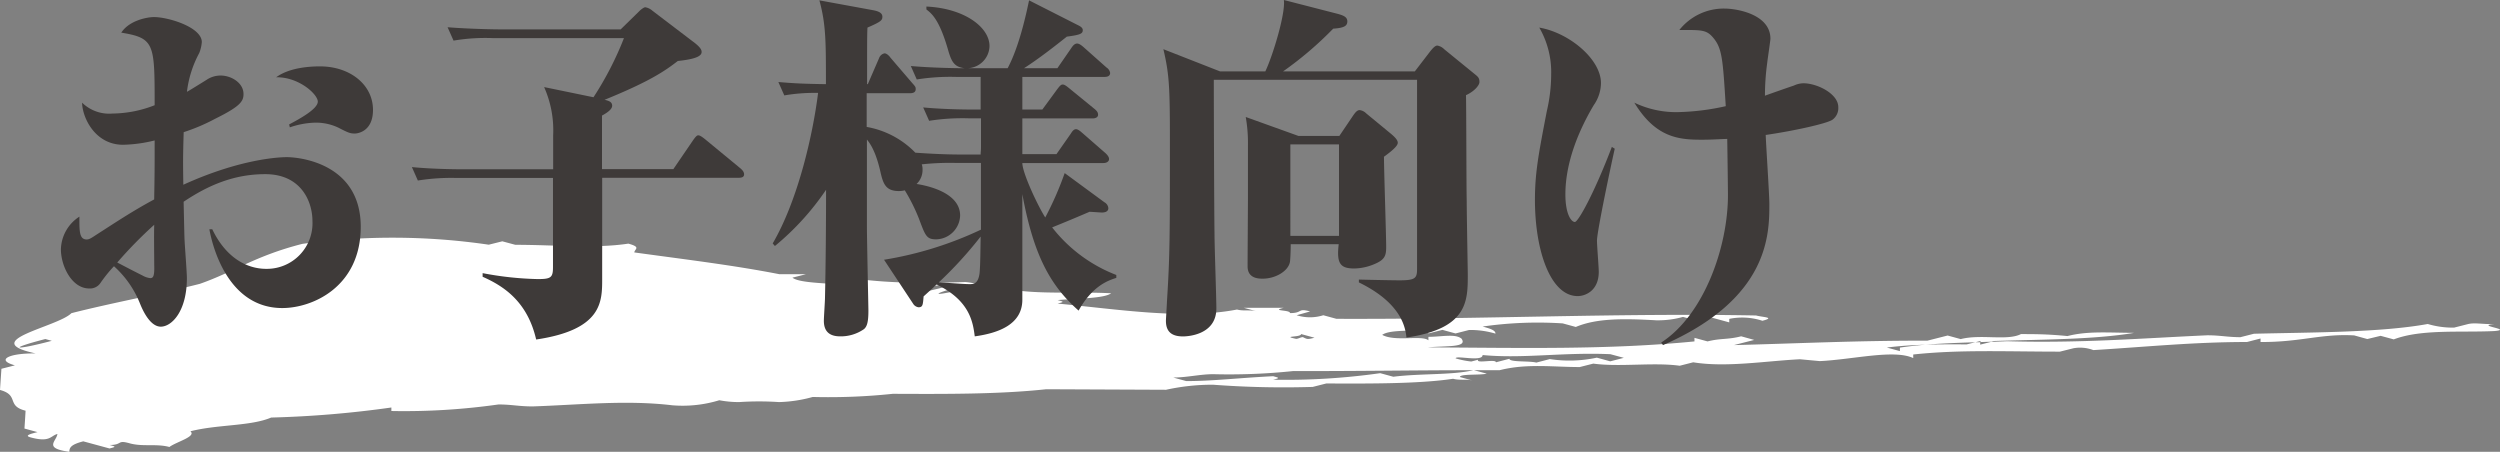
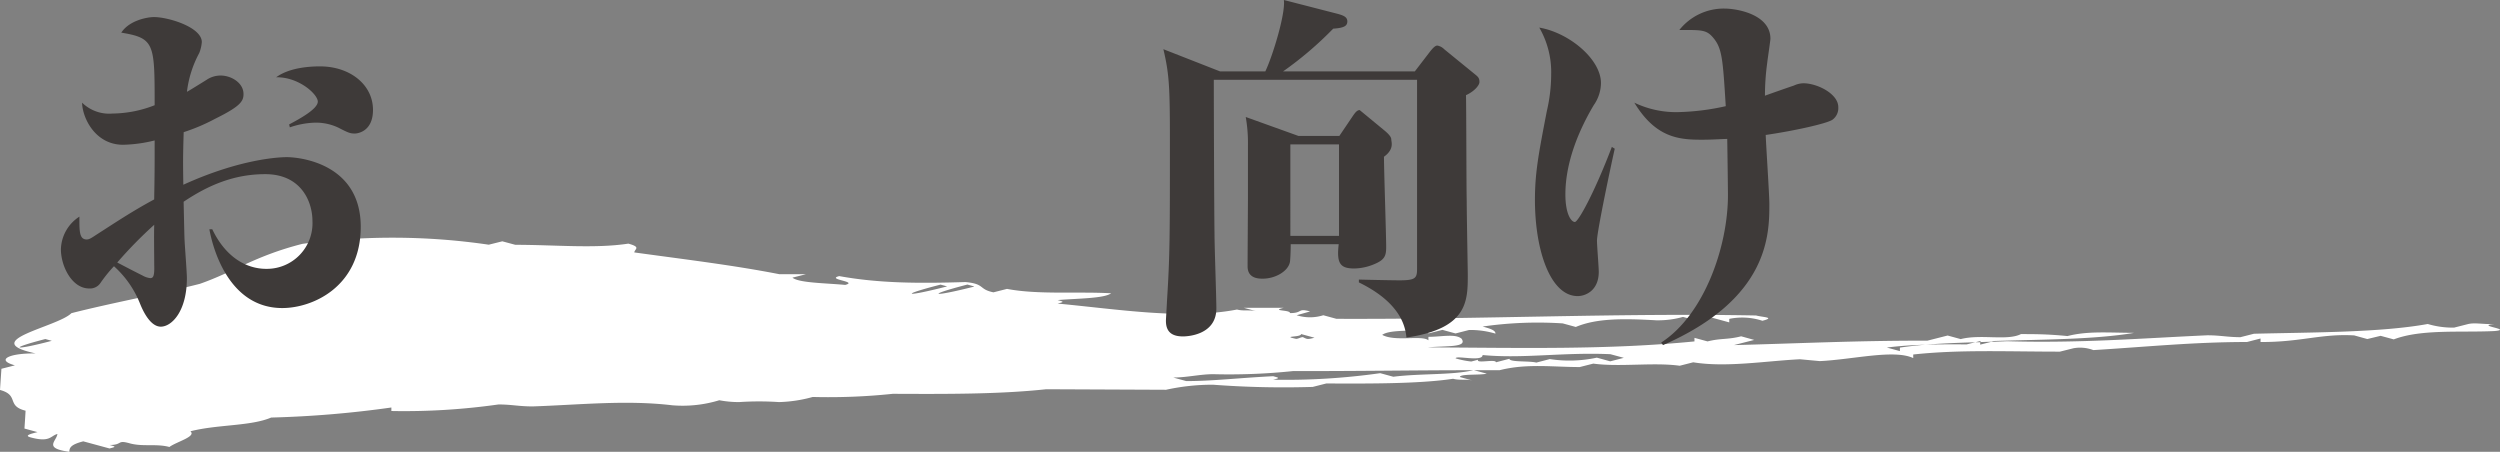
<svg xmlns="http://www.w3.org/2000/svg" viewBox="0 0 420.31 75.96">
  <rect x="0" y="0" width="420.31" height="75.96" fill="#808080" stroke="none" />
  <defs>
    <style>.cls-1{fill:#fff;fill-rule:evenodd;}.cls-2{fill:#3e3a39;}</style>
  </defs>
  <g id="レイヤー_2" data-name="レイヤー 2">
    <g id="レイヤー_1-2" data-name="レイヤー 1">
      <path class="cls-1" d="M419.33,55.66c-5.62.27-12.29-.36-16.88,1.4l-2.21-.6L398,57l-2.2-.61c-5.58-.32-9,1.15-15.75,1.11l0-.59-2.28.59c-8.95,0-16.84.81-25.83,1.36a6.25,6.25,0,0,0-3.34-.31l-2.28.57c-8.95,0-16.77-.37-24.66.48l0,.6c-3.26-1.5-10.09.24-15.7.51l-3.34-.31c-5.62.27-12.41,1.42-17.95.51l-2.27.58c-4.44-.61-10.1.25-14.53-.36l-2.28.58c-4.48,0-8.92-.63-13.47.53h-4.42l0,0-.07,0c-9.93,0-20.47.18-30.17.14a103.06,103.06,0,0,1-13.47.53c-2.24,0-4.51.57-6.75.56l2.2.6c4.48,0,9-.55,14.61-.82,1.1.3,1.1.3,0,.59a113.47,113.47,0,0,0,18-1.1l2.2.6c4.49-.57,10-.26,13.44-1.1h.12l2.15.58c-1.14.29-4.48,0-4.52.57l2.2.6c-1.1-.3-2.24,0-3.34-.31-5.65.87-14.6.82-21.32.79l-2.28.58a158.69,158.69,0,0,1-16.76-.37,36.24,36.24,0,0,0-7.9.85l-20.14-.09c-7.89.85-16.85.81-25.8.77a103,103,0,0,1-13.46.53,23.3,23.3,0,0,1-5.66.86,50.25,50.25,0,0,0-6.72,0,17.79,17.79,0,0,1-3.33-.31,21.07,21.07,0,0,1-7.89.85c-7.78-.93-15.67-.07-23.52.19C87.14,68.32,86,68,83.8,68a112.37,112.37,0,0,1-18,1.1l0-.59A175.52,175.52,0,0,1,45.59,70.2c-3.45,1.47-9,1.14-13.58,2.31,1.06.89-2.36,1.76-3.53,2.64-2.2-.6-4.48,0-6.68-.62s-1.14.29-3.38.28c1.1.3,1.1.3,0,.59L14,74.2c-2.27.58-2.31,1.17-2.35,1.76-4.44-.61-2.12-1.78-2-3-1.14.29-1.22,1.48-4.52.57-1.1-.3,0-.59,1.18-.88l-2.2-.6c.08-1.18.12-1.77.19-3C1,68.22,3.3,66.46,0,65.56L.24,62l2.27-.58c-3.3-.9-1-2.07,3.5-2-9.94-2.12,3.64-4.42,6-6.77,6.83-1.74,14.76-3.19,21.59-4.93,5.73-2,9.26-4.69,17.23-6.72a111.51,111.51,0,0,1,31.34.14l2.28-.57,2.19.59c6.72,0,13.4.66,19-.2,2.2.6,1.06.89,1,1.48,8.88,1.22,16.65,2.15,24.39,3.66l4.47,0-2.27.58c1.06.89,5.54.91,8.87,1.22,2.28-.58-3.3-.9-1-1.48,6.64,1.21,13.35,1.25,21.21,1,3.34.31,2.16,1.2,4.71,1.73l2.28-.58c5.18,1,11.93.42,17.51.74-1.18.88-5.65.86-9,1.14,1.1.3,1.1.3,0,.59,10,.93,21.09,2.76,30.16,1,1.1.3,2.24,0,3.34.31l-2.2-.6,6.71,0c-2.28.58,1.1.3,1.06.89,2.24,0,1.18-.88,3.38-.28L218,53a7.44,7.44,0,0,0,4.48,0l2.2.6c24.62.11,47.08-1,70.56-.56,1.1.3,3.34.31,1.06.89a10.91,10.91,0,0,0-5.57-.32l0,.59-3.3-.9-2.28.58-2.2-.6a15.48,15.48,0,0,1-4.51.57c-5.58-.32-10.06-.34-13.51,1.12l-2.2-.6a65,65,0,0,0-13.47.53c1.1.3,2.2.6,2.16,1.19a14.72,14.72,0,0,0-4.44-.61l-2.27.58-2.2-.6-2.28.58-2.2-.6c-1.14.29-4.47,0-5.65.86,2.16,1.19,6.71,0,7.77.92l0-.59c2.24,0,4.52-.57,5.58.32,1,1.48-2.32,1.17-5.69,1.45,15.66.08,30.19.44,44.84-1l0-.6,2.2.6c2.27-.57,3.37-.27,5.65-.86l2.2.61-3.42.87c10.1-.25,21.33-.79,32.51-.74l3.42-.87,2.2.6c3.42-.87,7.81.33,10.13-.84,2.24,0,4.48,0,7.82.33,3.41-.87,6.75-.56,11.23-.54-6.8,1.15-15.75,1.11-23.6,1.37l-.46.12-1.79.06v-.19l-.85.22c-2.75.09-5.59.19-8.33.41-2.18.07-4.37.2-6.57.48l2.2.6,0-.59c1.39-.21,2.85-.37,4.33-.49,2.31-.07,4.6-.06,6.9-.05l1.43-.36.84,0,0,.4,1.82-.46,2.69-.11c12.3.35,22.43-.49,33.66-1,2.23,0,3.34.31,5.57.32l2.28-.58c10.09-.25,21.28-.2,29.22-1.64a14.59,14.59,0,0,0,4.43.61l2.28-.58c1.13-.29,2.23,0,4.47,0C416,54.75,422.71,55.38,419.33,55.66ZM8.71,57.3,7.62,57C1.18,58.66,2.28,59,8.71,57.3Zm150.53-9.15-1.11-.3C151,49.67,152.08,50,159.24,48.15Zm4.52,0-1.12-.31C155.47,49.7,156.6,50,163.76,48.19ZM221,56.78l-2.26-.62c0,.6-3.4.27-.83.81.38,0,.76-.29,1.14-.29C219.82,57.07,219.82,57.07,221,56.78Zm52,3.38-2.25-.61c-7.91-.36-14.71.79-21.49.14,0,1.2-4.53,0-4.53.56a14.4,14.4,0,0,0,2.63.53l1.14-.3c-.39.7,3-.17,3,.43l2.27-.59c0,.6,3.39.33,4.52.64l2.27-.59a21.85,21.85,0,0,0,7.91-.24l2.25.62Z" />
      <path class="cls-2" d="M47.46,51.79C39,51.79,36,42.89,35.2,38.55h.49c2.19,4.58,5.61,6.65,9.09,6.65a7.67,7.67,0,0,0,7.75-8.05c0-3.17-1.83-7.87-7.94-7.87-5.12,0-9.45,1.77-13.72,4.64.12,5.24.12,5.79.18,6.83s.37,5.13.37,6c0,5.61-2.56,8.17-4.39,8.17-2,0-3.3-3.41-3.54-4a16.7,16.7,0,0,0-4.33-6.16,23.29,23.29,0,0,0-2.26,2.8A2.12,2.12,0,0,1,15,48.5c-2.93,0-4.76-3.78-4.76-6.59a6.74,6.74,0,0,1,3.11-5.49c0,2.32-.06,3.84,1.22,3.84.43,0,.79-.24,1.53-.73,3.23-2.07,6.1-4,9.82-6C26,29,26,28.49,26,23.61a23.64,23.64,0,0,1-5.31.73c-4.64,0-6.83-4.45-6.89-7.08a6.53,6.53,0,0,0,5.12,1.83A19.86,19.86,0,0,0,26,17.69c0-10.37,0-11.28-5.61-12.2,1.34-2.07,4.39-2.62,5.49-2.62,2.44,0,8.05,1.71,8.05,4.21a6.32,6.32,0,0,1-.43,1.83,18.27,18.27,0,0,0-2.07,6.52c.24-.12.55-.3,3.29-2a4.2,4.2,0,0,1,2.38-.73c1.77,0,3.84,1.22,3.84,3.11,0,1.22-.54,2.07-4.75,4.15a32.1,32.1,0,0,1-5.31,2.26c-.12,4.33-.12,4.81-.06,8.84,9.64-4.39,16.23-4.64,17.38-4.64,2.26,0,12.45,1.1,12.45,11.72C60.64,48.19,52.59,51.79,47.46,51.79Zm-21.53-14a70.69,70.69,0,0,0-6.22,6.35c.73.36,1.89,1,4.27,2.19a3.35,3.35,0,0,0,1.28.43c.49,0,.73-.31.67-2.2C25.93,43.13,25.87,39.35,25.93,37.76ZM59.66,22.45c-.79,0-1.09-.12-2.8-1A8.81,8.81,0,0,0,53,20.62a14.11,14.11,0,0,0-4.27.79l-.12-.49c1.89-1,4.82-2.62,4.82-3.84s-3.17-4.15-7-4.09c2-1.46,5-1.83,7.38-1.83,5,0,8.9,3.05,8.9,7.32C62.71,22.14,60.09,22.45,59.66,22.45Z" />
-       <path class="cls-2" d="M124.18,29.89H101.24v17c0,3.84,0,8.54-11.1,10.19-1.47-6.41-5.49-9-9-10.55v-.61a54.65,54.65,0,0,0,9.27,1c2.2,0,2.56-.24,2.56-2v-15H76.84a35.74,35.74,0,0,0-6.59.43l-1-2.26c3.79.37,8.06.37,8.67.37H93V22.75a17.88,17.88,0,0,0-1.52-8.11l8.3,1.71a54.37,54.37,0,0,0,5.12-9.94h-22a31.85,31.85,0,0,0-6.65.42l-1-2.25c3.78.3,8.12.36,8.73.36h20.37l3.3-3.23c.24-.19.61-.49.85-.49a2.5,2.5,0,0,1,1.22.61l7.14,5.43c.67.55,1.1,1,1.1,1.46s-.31,1.16-4,1.53c-2.14,1.65-4.64,3.41-12.32,6.53.85.18,1.28.42,1.28,1s-.8,1.16-1.71,1.65v9h12l3.29-4.82c.55-.79.73-.86.92-.86s.55.19,1.15.68l5.92,4.88c.12.12.61.48.61,1S124.6,29.89,124.18,29.89Z" />
-       <path class="cls-2" d="M181.34,52.22c-4.7-4.15-7.56-9.21-9.46-19.58V50.39c0,4.15-4,5.61-8,6.16-.3-2.32-.79-6-6.4-8.72-1.1,1-1.47,1.34-2.2,2-.12,1.4-.12,1.83-.86,1.83a1.26,1.26,0,0,1-.91-.61l-4.88-7.38a60.69,60.69,0,0,0,16.29-5.06V27.39h-4.33a44.41,44.41,0,0,0-5.62.24,2.29,2.29,0,0,1,.13.86,3.23,3.23,0,0,1-1,2.44c1.53.24,7.32,1.34,7.32,5.31a4.13,4.13,0,0,1-4,4c-1.64,0-1.83-.55-2.92-3.47A30.83,30.83,0,0,0,152.12,32a4.1,4.1,0,0,1-1,.12c-2.32,0-2.68-1.34-3.17-3.54-.79-3.29-1.71-4.51-2.2-5.12V38.13c0,2.07.25,13.48.25,14.09,0,2-.25,2.68-.74,3.11a6.81,6.81,0,0,1-4,1.22c-1.83,0-2.75-.85-2.75-2.62,0-.61.19-3.3.19-3.85.12-5.42.18-12.14.18-18.17a44.52,44.52,0,0,1-8.6,9.45l-.37-.43c4.27-7.32,6.77-18.36,7.63-25.31a30.25,30.25,0,0,0-5.68.42l-1-2.25c2.87.24,4.21.3,8,.36,0-7.2,0-10.06-1.1-14.09l9,1.65c1,.18,1.59.49,1.59,1.1s-.25.85-2.51,1.83c-.06,1.46-.06,2.25-.06,9.51h.12l1.9-4.39a1.23,1.23,0,0,1,.91-.79c.37,0,.79.42,1,.73L153.4,14c.55.61.55.67.55,1,0,.55-.49.67-.92.67h-7.32v5.67a15,15,0,0,1,8.18,4.33c2.56.18,5.18.31,7.74.31h3.24c0-.49.06-.55.06-1.28V19.89h-2.14a35.9,35.9,0,0,0-6.58.42l-1-2.25c3.78.36,8.05.36,8.66.36h1V12.93h-4.15a35.82,35.82,0,0,0-6.59.43l-1-2.26c3.6.31,7.56.37,9.09.37-1.71-.18-2.2-1-2.75-2.81-1.52-5.43-2.87-6.4-3.72-7.07V1.1c6.41.3,10.61,3.48,10.61,6.65a3.81,3.81,0,0,1-3.72,3.72h6.77c1-1.89,2.32-5.19,3.6-11.41l8.3,4.21c.24.12.73.37.73.79,0,.61-.42.8-2.68,1.1-2.08,1.65-4.64,3.66-7.2,5.31h5.61l2.32-3.36c.24-.36.55-.79,1-.79s1,.55,1.09.61l3.85,3.42a1.33,1.33,0,0,1,.61.91c0,.55-.49.67-.92.67H171.88v5.49h3.36l2.5-3.41c.55-.74.73-.8.92-.8s.42.06,1.15.67L184,18.3c.37.31.61.55.61,1s-.49.61-.91.61H171.88v6h5.74L180,22.51c.24-.37.49-.79.91-.79s1,.61,1.1.67l3.84,3.35c.13.13.61.55.61,1s-.48.67-.91.67H171.88c0,1.65,2.57,7.14,3.85,9.15A54.47,54.47,0,0,0,179,29.1L185.67,34a1.25,1.25,0,0,1,.67,1c0,.73-.91.73-1.1.73s-1.77-.12-2.07-.12c-1.83.79-4,1.7-6.28,2.62a25.06,25.06,0,0,0,10.79,8v.49C186.28,47.16,183.66,48.07,181.34,52.22Zm-23.49-4.76c1,.06,4.33.31,5.07.31s1.52,0,1.77-1.83c.06-.74.12-1.28.18-6.17A67.34,67.34,0,0,1,157.85,47.46Z" />
-       <path class="cls-2" d="M246.47,16c.06,2.81.06,15.25.12,17.82,0,2,.18,11.83.18,12.32,0,4.51,0,9.09-10.31,10.61-.18-1.58-.73-5.73-8-9.27V47c2.08.06,6,.13,6.78.13,2.62,0,3-.31,3-1.83V13.42H204.07c0,4.09.06,22.33.12,26,0,2,.31,10.67.31,12.44,0,4.7-5.37,4.7-5.61,4.7-1.83,0-2.87-.73-2.87-2.62,0-.31.12-2,.18-3.36.49-7.74.49-10.86.49-27,0-9-.12-11.17-1.1-15.31L205.11,12h7.62c1.16-2.38,3.42-9.64,3.12-12l8.78,2.26c1.16.3,1.89.55,1.89,1.34s-.61,1.1-2.38,1.22A59.27,59.27,0,0,1,215.72,12h22.15l2.44-3.18c.61-.79,1-1.16,1.34-1.16a2.15,2.15,0,0,1,1.16.62L248,12.51c.61.48.73.73.73,1.28S247.87,15.37,246.47,16ZM232.68,26.35c0,2.38.37,13.06.37,15.19,0,1.47-.25,2.14-2,2.87a9,9,0,0,1-3.36.73c-2.38,0-3-.85-2.62-4.08H217c0,1.09-.06,2.44-.12,2.92-.24,1.59-2.44,2.87-4.57,2.87-.67,0-2.56,0-2.56-2.07,0-1.77.06-10.37.06-11.35v-9a25.42,25.42,0,0,0-.37-4.76l8.85,3.18h6.89l2.19-3.24c.49-.73.8-1.1,1.23-1.1a1.89,1.89,0,0,1,1.09.55l4.15,3.42c.73.61,1.16,1.1,1.16,1.52S234.45,25.07,232.68,26.35Zm-7.56-2.07h-8.18V39.65h8.18Z" />
+       <path class="cls-2" d="M246.47,16c.06,2.81.06,15.25.12,17.82,0,2,.18,11.83.18,12.32,0,4.51,0,9.09-10.31,10.61-.18-1.58-.73-5.73-8-9.27V47c2.08.06,6,.13,6.78.13,2.62,0,3-.31,3-1.83V13.42H204.07c0,4.09.06,22.33.12,26,0,2,.31,10.67.31,12.44,0,4.7-5.37,4.7-5.61,4.7-1.83,0-2.87-.73-2.87-2.62,0-.31.12-2,.18-3.36.49-7.74.49-10.86.49-27,0-9-.12-11.17-1.1-15.31L205.11,12h7.62c1.16-2.38,3.42-9.64,3.12-12l8.78,2.26c1.16.3,1.89.55,1.89,1.34s-.61,1.1-2.38,1.22A59.27,59.27,0,0,1,215.72,12h22.15l2.44-3.18c.61-.79,1-1.16,1.34-1.16a2.15,2.15,0,0,1,1.16.62L248,12.51c.61.48.73.73.73,1.28S247.87,15.37,246.47,16ZM232.68,26.35c0,2.38.37,13.06.37,15.19,0,1.47-.25,2.14-2,2.87a9,9,0,0,1-3.36.73c-2.38,0-3-.85-2.62-4.08H217c0,1.09-.06,2.44-.12,2.92-.24,1.59-2.44,2.87-4.57,2.87-.67,0-2.56,0-2.56-2.07,0-1.77.06-10.37.06-11.35v-9a25.42,25.42,0,0,0-.37-4.76l8.85,3.18h6.89l2.19-3.24c.49-.73.8-1.1,1.23-1.1l4.15,3.42c.73.61,1.16,1.1,1.16,1.52S234.45,25.07,232.68,26.35Zm-7.56-2.07h-8.18V39.65h8.18Z" />
      <path class="cls-2" d="M268.49,40.45c0,.85.3,4.45.3,5.24,0,3.24-2.31,4.09-3.54,4.09-4.57,0-7.19-7.63-7.19-16.17,0-4.57.61-7.74,2-14.94a27.27,27.27,0,0,0,.73-6.16,14.92,14.92,0,0,0-2-7.87c5,.85,10.37,5.3,10.37,9.33a6.58,6.58,0,0,1-1.22,3.72c-2.5,4.21-4.76,9.58-4.76,15,0,3.35,1,4.63,1.59,4.63s3.35-5.06,6.22-12.62l.49.3C270.93,27.39,268.49,38.92,268.49,40.45Zm39.59-20.32c-1,.67-6.59,1.89-11.22,2.56.06,1.83.61,10,.61,11.59,0,5.07,0,15.93-17.88,23.74l-.3-.43c7.26-4.7,11.22-16.17,11.22-24.77,0-.73-.06-5.8-.12-9.46-.85,0-2.32.13-4.27.13-3.84,0-7.75-.31-11.35-6.23a16.21,16.21,0,0,0,7.32,1.59,40.24,40.24,0,0,0,8.05-1c-.48-7.8-.6-9.7-2.07-11.46-1.16-1.41-1.95-1.35-5.73-1.35a9.54,9.54,0,0,1,7.56-3.6c2.2,0,7.75,1,7.75,5.07,0,.3-.49,3.54-.55,4.15a40.46,40.46,0,0,0-.37,5.43c.49-.19,4.15-1.47,4.88-1.71A3.9,3.9,0,0,1,303.2,14c2.32,0,5.86,1.77,5.86,4A2.42,2.42,0,0,1,308.08,20.13Z" />
    </g>
  </g>
</svg>